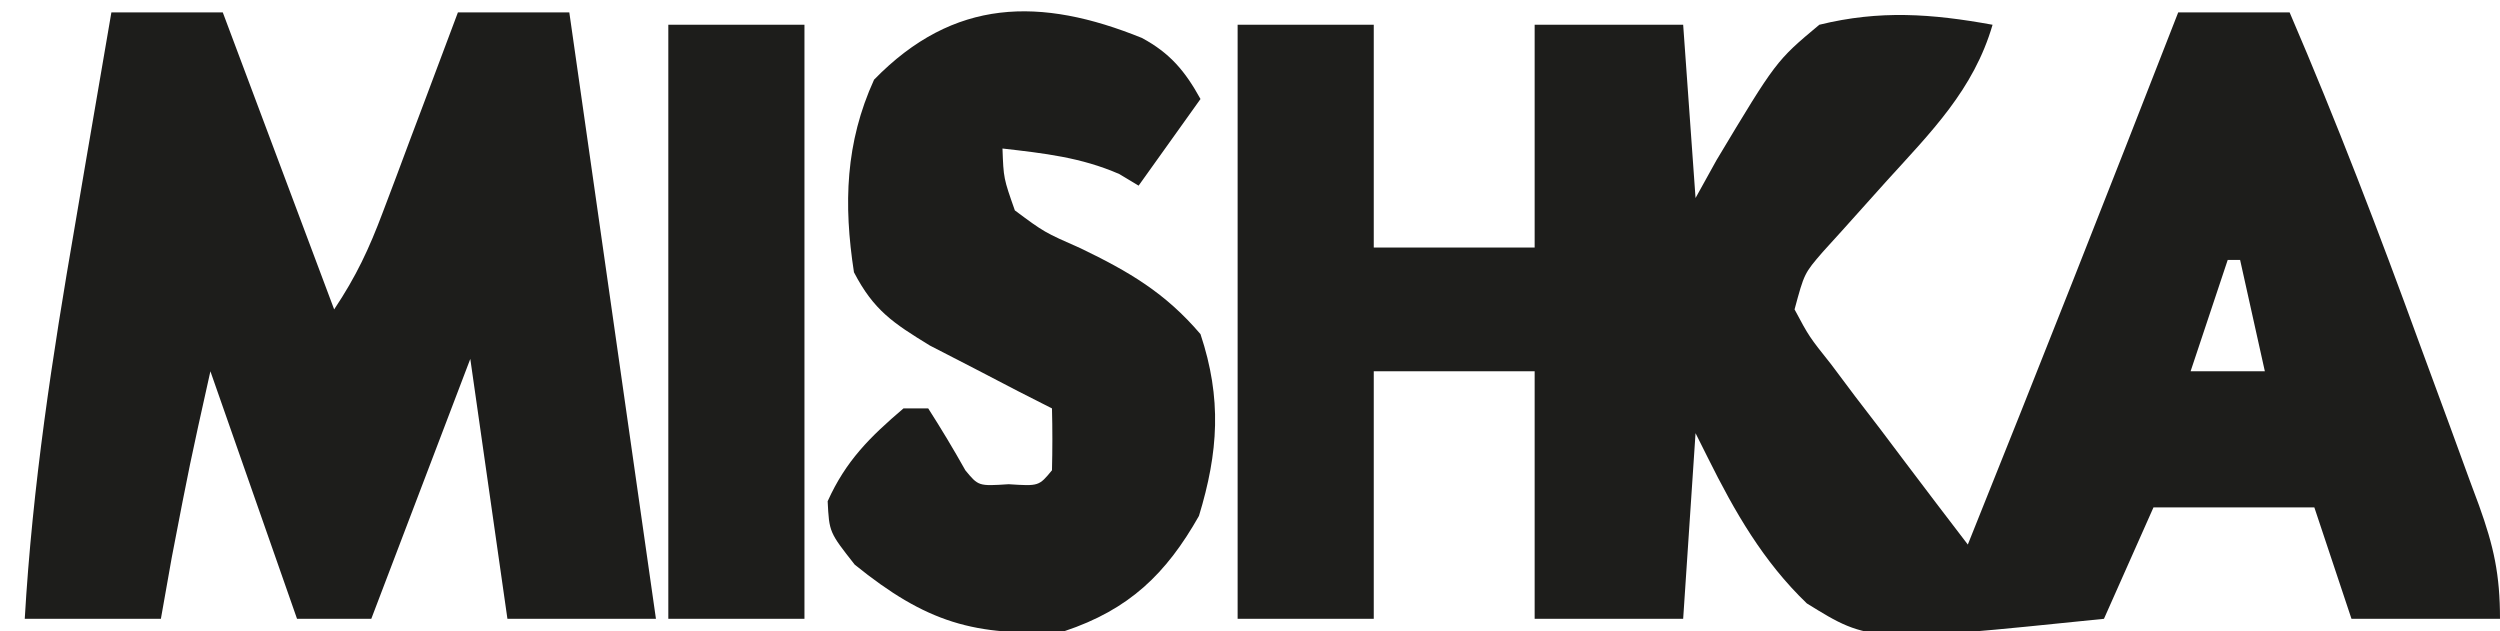
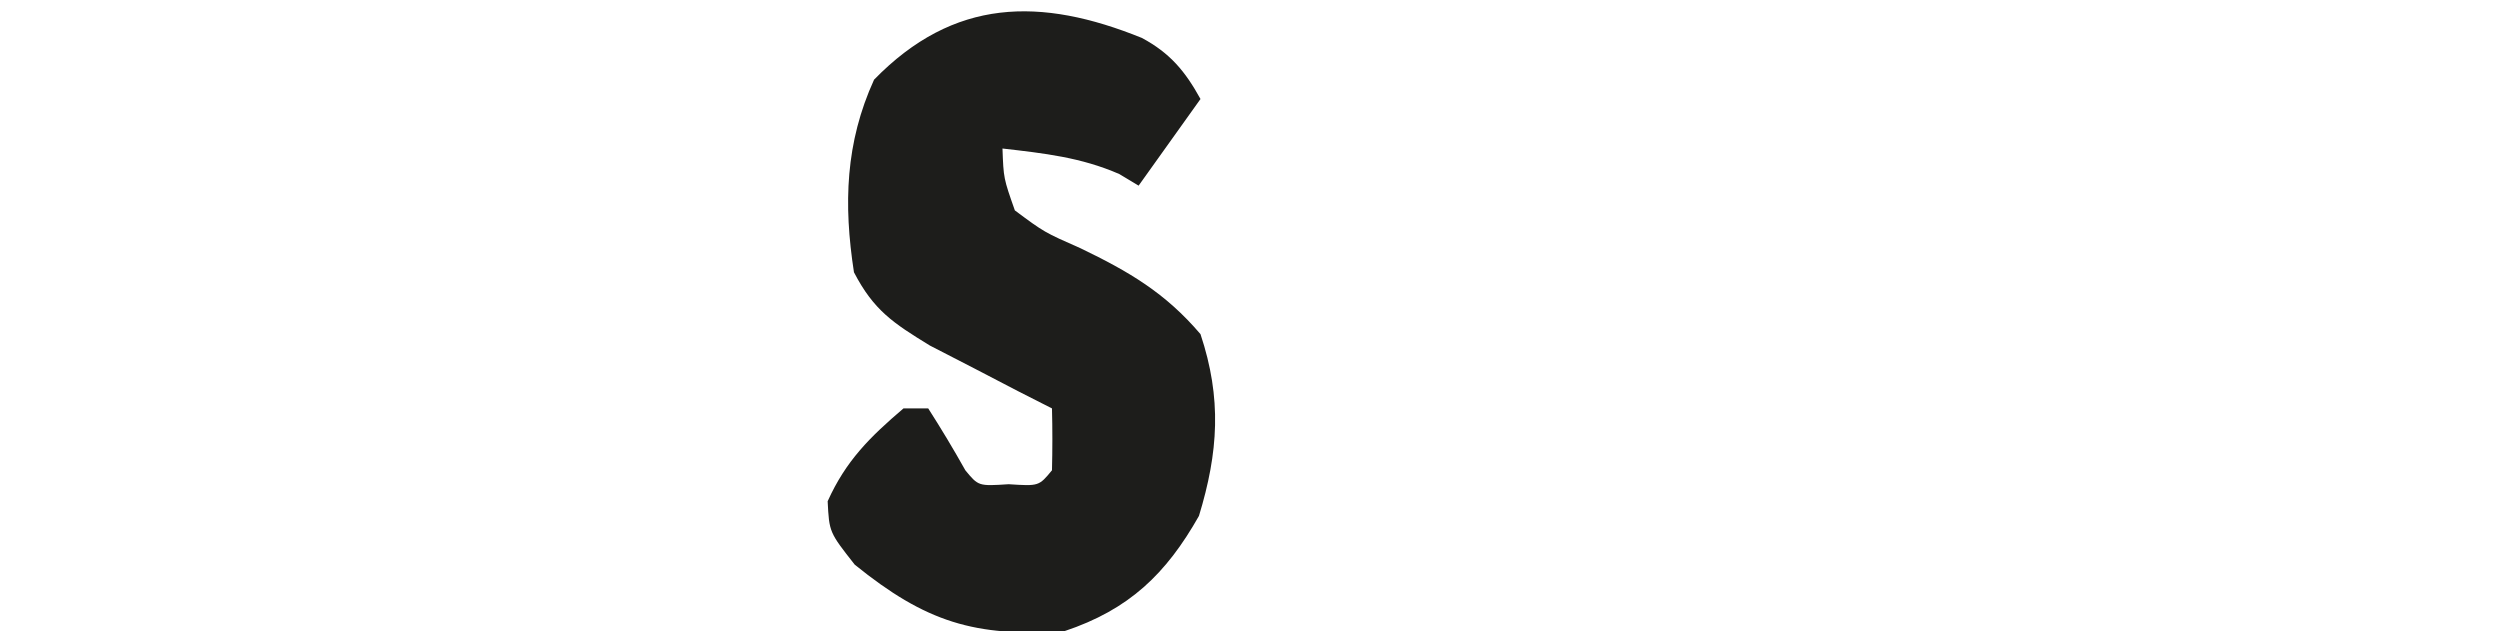
<svg xmlns="http://www.w3.org/2000/svg" version="1.1" width="202" height="51">
-   <path d="M0 0 C2.97 0 5.94 0 9 0 C12.796 8.826 16.218 17.759 19.504 26.785 C20.322 29.027 21.15 31.265 21.979 33.504 C22.503 34.94 23.027 36.376 23.551 37.812 C23.798 38.476 24.044 39.14 24.299 39.823 C25.493 43.137 26 45.417 26 49 C22.04 49 18.08 49 14 49 C13.01 46.03 12.02 43.06 11 40 C6.71 40 2.42 40 -2 40 C-3.32 42.97 -4.64 45.94 -6 49 C-24.878 50.934 -24.878 50.934 -30.007 47.756 C-33.537 44.365 -35.834 40.353 -38 36 C-38.33 35.34 -38.66 34.68 -39 34 C-39.33 38.95 -39.66 43.9 -40 49 C-43.96 49 -47.92 49 -52 49 C-52 42.4 -52 35.8 -52 29 C-56.29 29 -60.58 29 -65 29 C-65 35.6 -65 42.2 -65 49 C-68.63 49 -72.26 49 -76 49 C-76 33.16 -76 17.32 -76 1 C-72.37 1 -68.74 1 -65 1 C-65 6.94 -65 12.88 -65 19 C-60.71 19 -56.42 19 -52 19 C-52 13.06 -52 7.12 -52 1 C-48.04 1 -44.08 1 -40 1 C-39.505 7.93 -39.505 7.93 -39 15 C-38.441 13.989 -37.881 12.979 -37.305 11.938 C-32.49 3.916 -32.49 3.916 -29 1 C-24.118 -0.2 -19.919 0.107 -15 1 C-16.533 6.257 -19.968 9.663 -23.562 13.625 C-24.755 14.947 -25.944 16.272 -27.129 17.602 C-27.656 18.182 -28.182 18.763 -28.725 19.362 C-30.214 21.088 -30.214 21.088 -31 24 C-29.827 26.198 -29.827 26.198 -28.035 28.449 C-27.4 29.297 -26.765 30.144 -26.111 31.018 C-25.435 31.899 -24.759 32.78 -24.062 33.688 C-23.39 34.58 -22.718 35.473 -22.025 36.393 C-20.359 38.602 -18.684 40.804 -17 43 C-11.251 28.698 -5.598 14.361 0 0 Z M4 20 C3.01 22.97 2.02 25.94 1 29 C2.98 29 4.96 29 7 29 C6.34 26.03 5.68 23.06 5 20 C4.67 20 4.34 20 4 20 Z " fill="#1D1D1B" transform="translate(176,1)" />
-   <path d="M0 0 C2.97 0 5.94 0 9 0 C11.97 7.92 14.94 15.84 18 24 C19.79 21.315 20.821 19.105 21.945 16.113 C22.477 14.707 22.477 14.707 23.02 13.271 C23.384 12.295 23.749 11.319 24.125 10.312 C24.498 9.324 24.87 8.336 25.254 7.318 C26.173 4.88 27.088 2.441 28 0 C30.97 0 33.94 0 37 0 C39.31 16.17 41.62 32.34 44 49 C40.04 49 36.08 49 32 49 C31.01 42.07 30.02 35.14 29 28 C26.36 34.93 23.72 41.86 21 49 C19.02 49 17.04 49 15 49 C11.535 39.1 11.535 39.1 8 29 C6.327 36.517 6.327 36.517 4.875 44.062 C4.586 45.692 4.298 47.321 4 49 C0.37 49 -3.26 49 -7 49 C-6.376 38.23 -4.773 27.805 -2.938 17.188 C-2.652 15.512 -2.368 13.837 -2.084 12.162 C-1.395 8.107 -0.7 4.053 0 0 Z " fill="#1D1D1B" transform="translate(9,1)" />
  <path d="M0 0 C2.276 1.225 3.494 2.685 4.734 4.934 C3.084 7.244 1.434 9.554 -0.266 11.934 C-0.781 11.624 -1.297 11.315 -1.828 10.996 C-4.932 9.643 -7.917 9.32 -11.266 8.934 C-11.178 11.342 -11.178 11.342 -10.266 13.934 C-7.892 15.7 -7.892 15.7 -4.953 16.996 C-1.033 18.886 1.892 20.597 4.734 23.934 C6.467 29.132 6.18 33.474 4.609 38.621 C1.953 43.314 -1.033 46.189 -6.266 47.934 C-13.506 48.408 -17.446 47.214 -23.203 42.559 C-25.266 39.934 -25.266 39.934 -25.391 37.434 C-23.919 34.164 -21.977 32.248 -19.266 29.934 C-18.606 29.934 -17.946 29.934 -17.266 29.934 C-16.217 31.57 -15.217 33.238 -14.266 34.934 C-13.206 36.217 -13.206 36.217 -10.766 36.059 C-8.325 36.217 -8.325 36.217 -7.266 34.934 C-7.225 33.267 -7.223 31.6 -7.266 29.934 C-8.169 29.475 -9.073 29.016 -10.004 28.543 C-11.196 27.924 -12.387 27.304 -13.578 26.684 C-14.75 26.08 -15.922 25.477 -17.129 24.855 C-20.117 23.025 -21.667 22.007 -23.266 18.934 C-24.117 13.428 -23.958 8.452 -21.641 3.371 C-15.198 -3.241 -8.185 -3.315 0 0 Z " fill="#1D1D1B" transform="translate(92.266,3.066)" />
-   <path d="M0 0 C3.63 0 7.26 0 11 0 C11 15.84 11 31.68 11 48 C7.37 48 3.74 48 0 48 C0 32.16 0 16.32 0 0 Z " fill="#1D1D1B" transform="translate(54,2)" />
</svg>